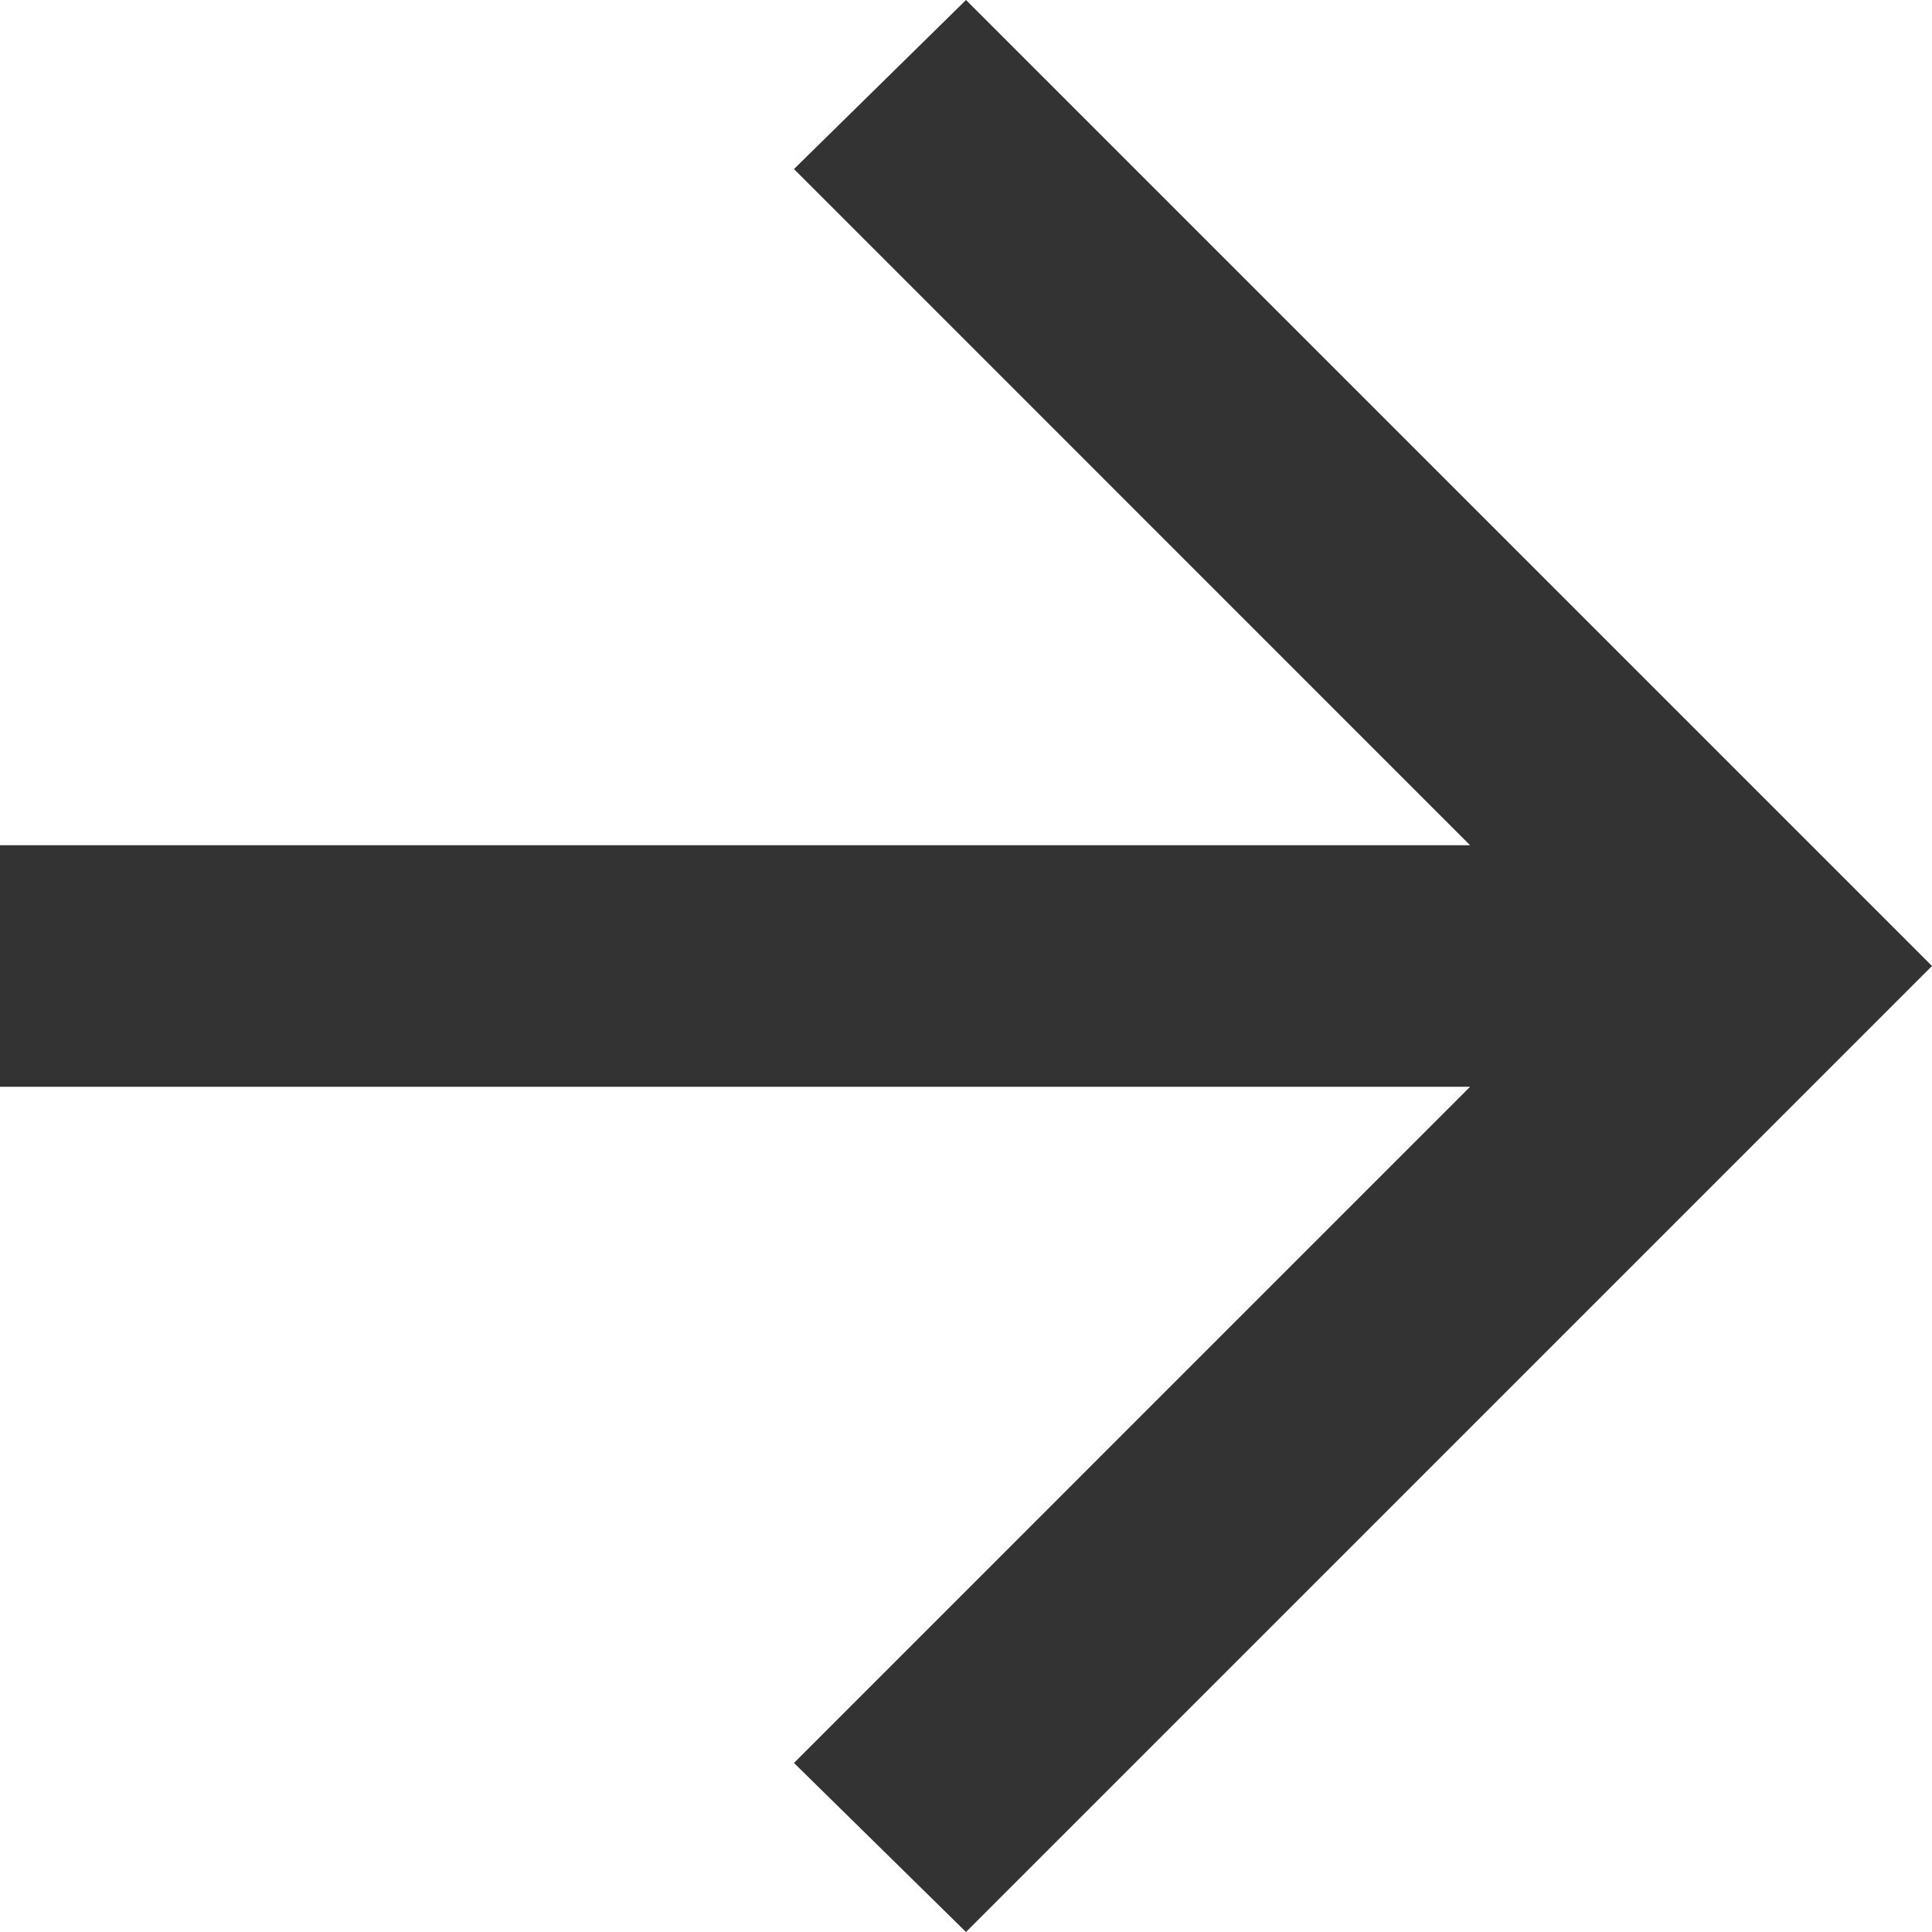
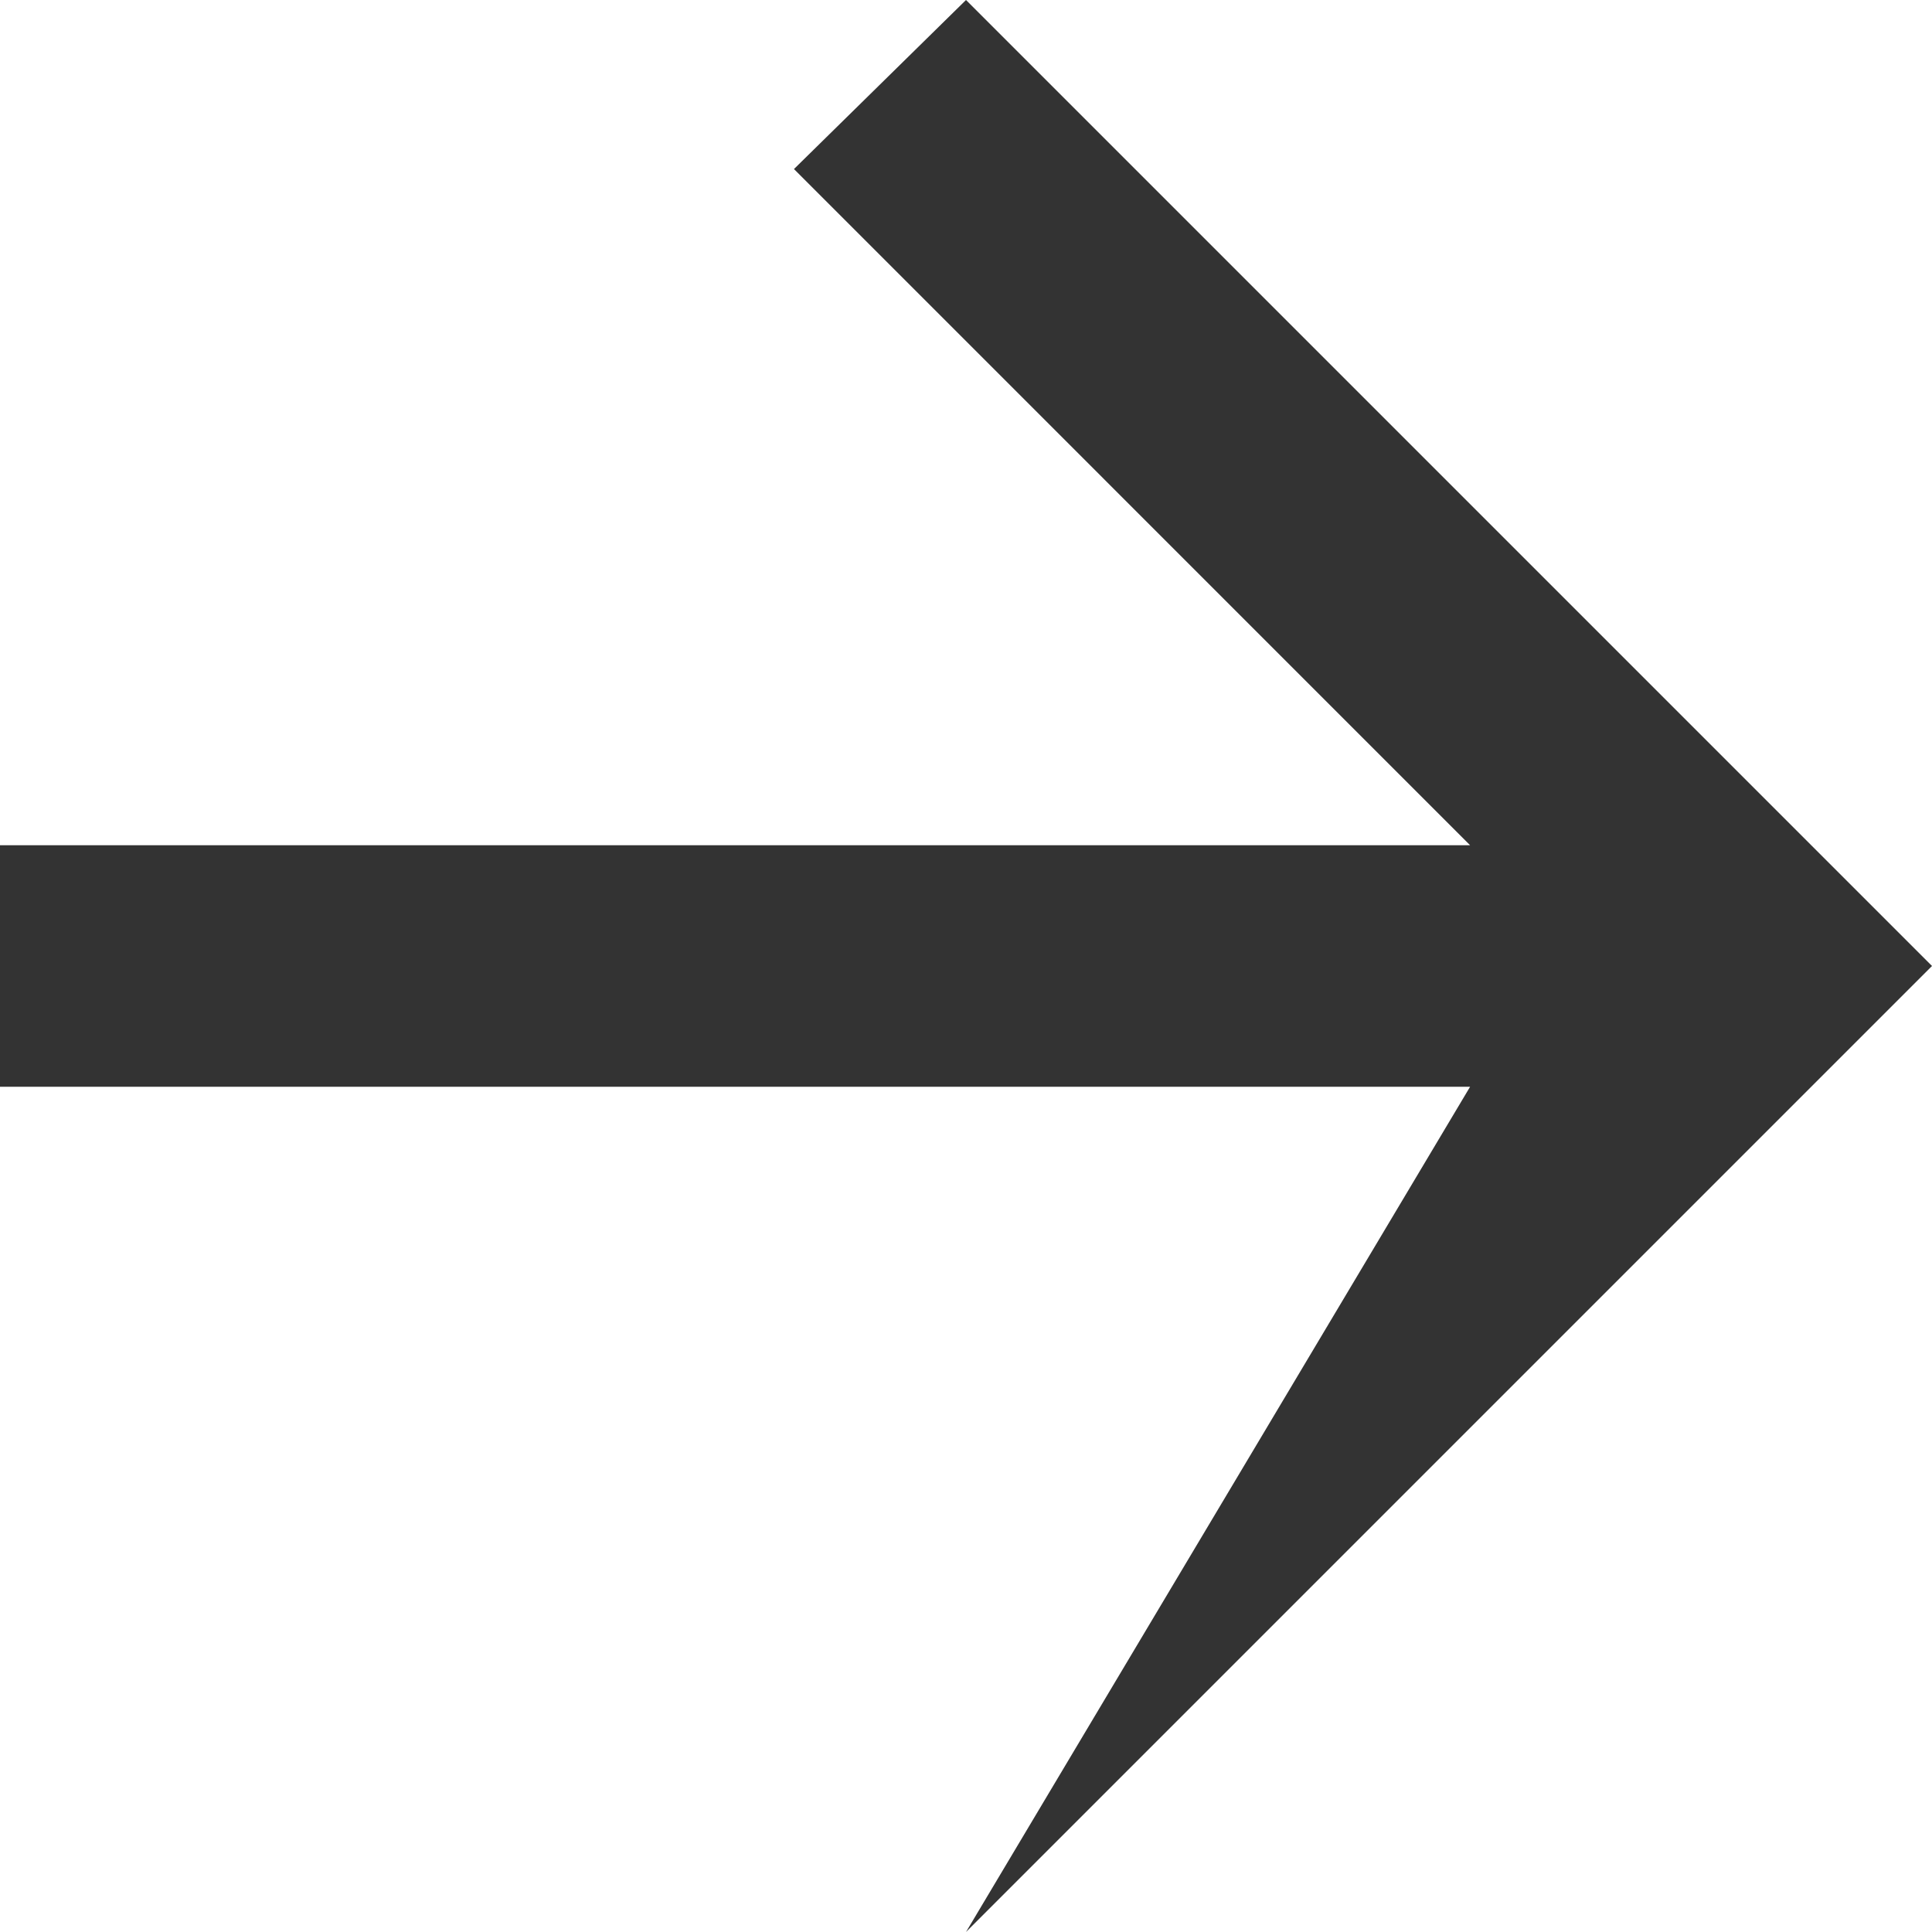
<svg xmlns="http://www.w3.org/2000/svg" width="24" height="24" viewBox="0 0 24 24" fill="none">
-   <path d="M18.262 10.5L9.863 2.1L12 0L24 12L12 24L9.863 21.9L18.262 13.5H0V10.5H18.262Z" fill="#333333" />
+   <path d="M18.262 10.5L9.863 2.1L12 0L24 12L12 24L18.262 13.5H0V10.5H18.262Z" fill="#333333" />
</svg>